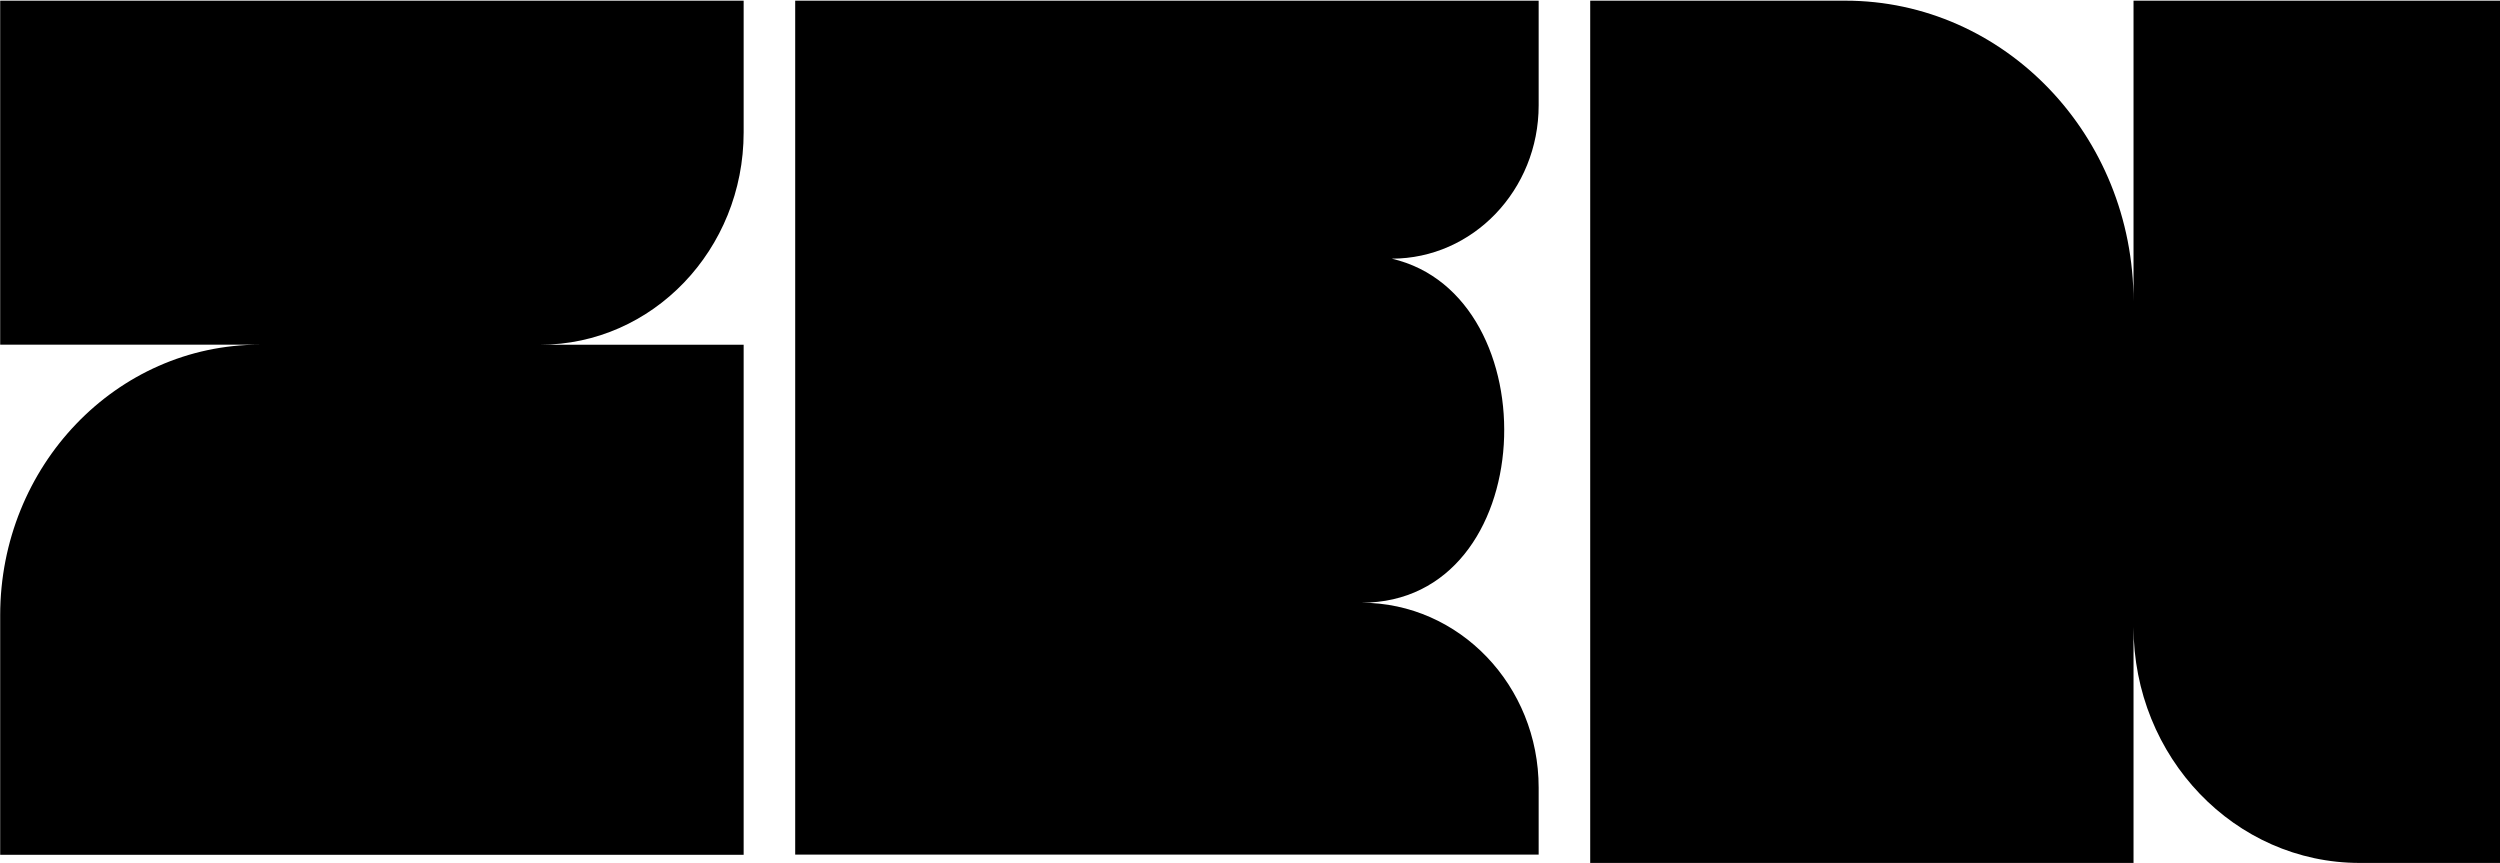
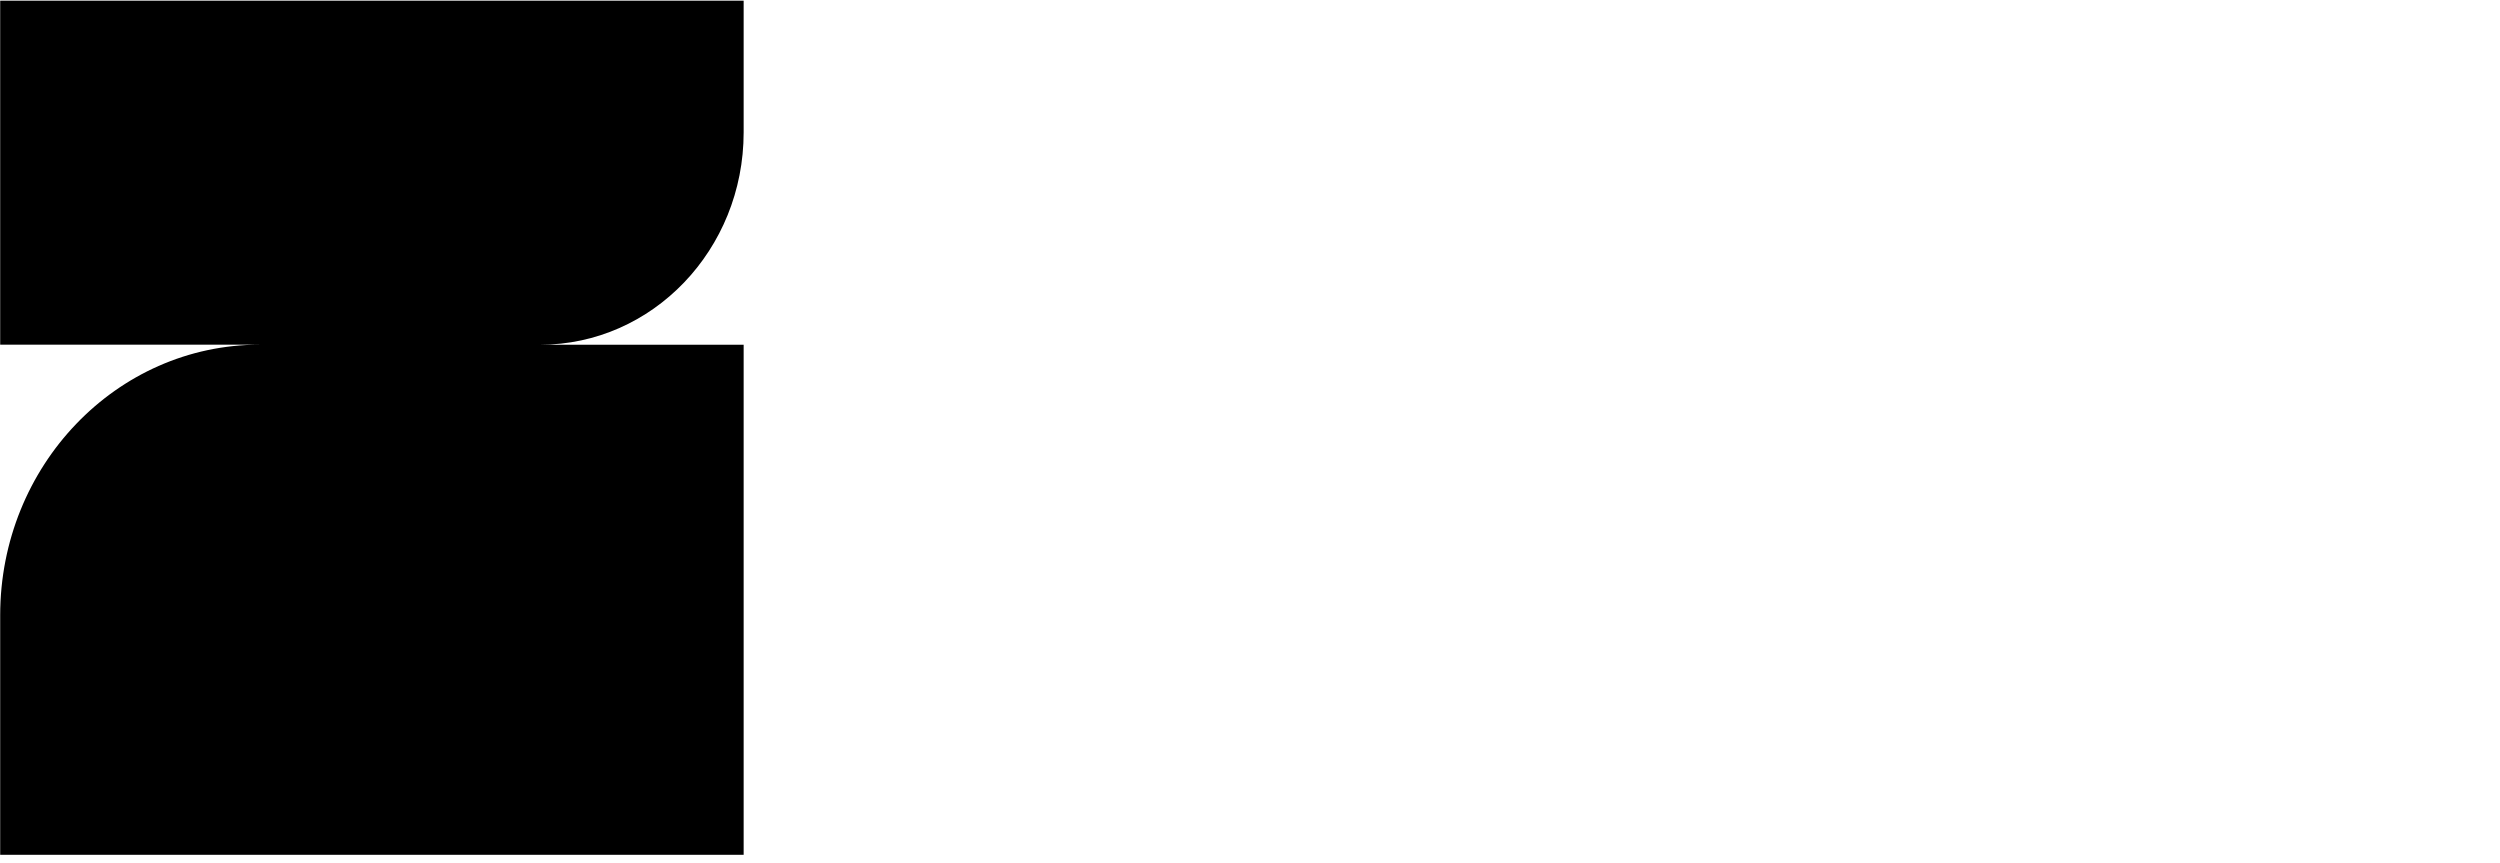
<svg xmlns="http://www.w3.org/2000/svg" width="970" height="335" viewBox="0 0 970 335" fill="none">
  <path d="M288.536 51.36V0.26H0.072V133.742H100.692C45.13 133.755 0.072 180.773 0.072 238.736V331.659H288.536V133.755H209.566C253.184 133.755 288.536 96.874 288.536 51.36Z" fill="black" />
-   <path d="M539.997 100.362C601.853 114.695 597.973 233.857 528.243 233.857C566.223 233.857 597 265.986 597 305.61V331.596H308.536V0.26H597V40.87C597 73.719 571.469 100.362 539.985 100.362H539.997Z" fill="black" />
-   <path d="M915.576 334.819H970V0.26H827.809V116.957C827.809 52.523 777.733 0.26 715.977 0.26H617V334.819H827.809V243.236C827.809 293.818 867.104 334.819 915.576 334.819Z" fill="black" />
</svg>